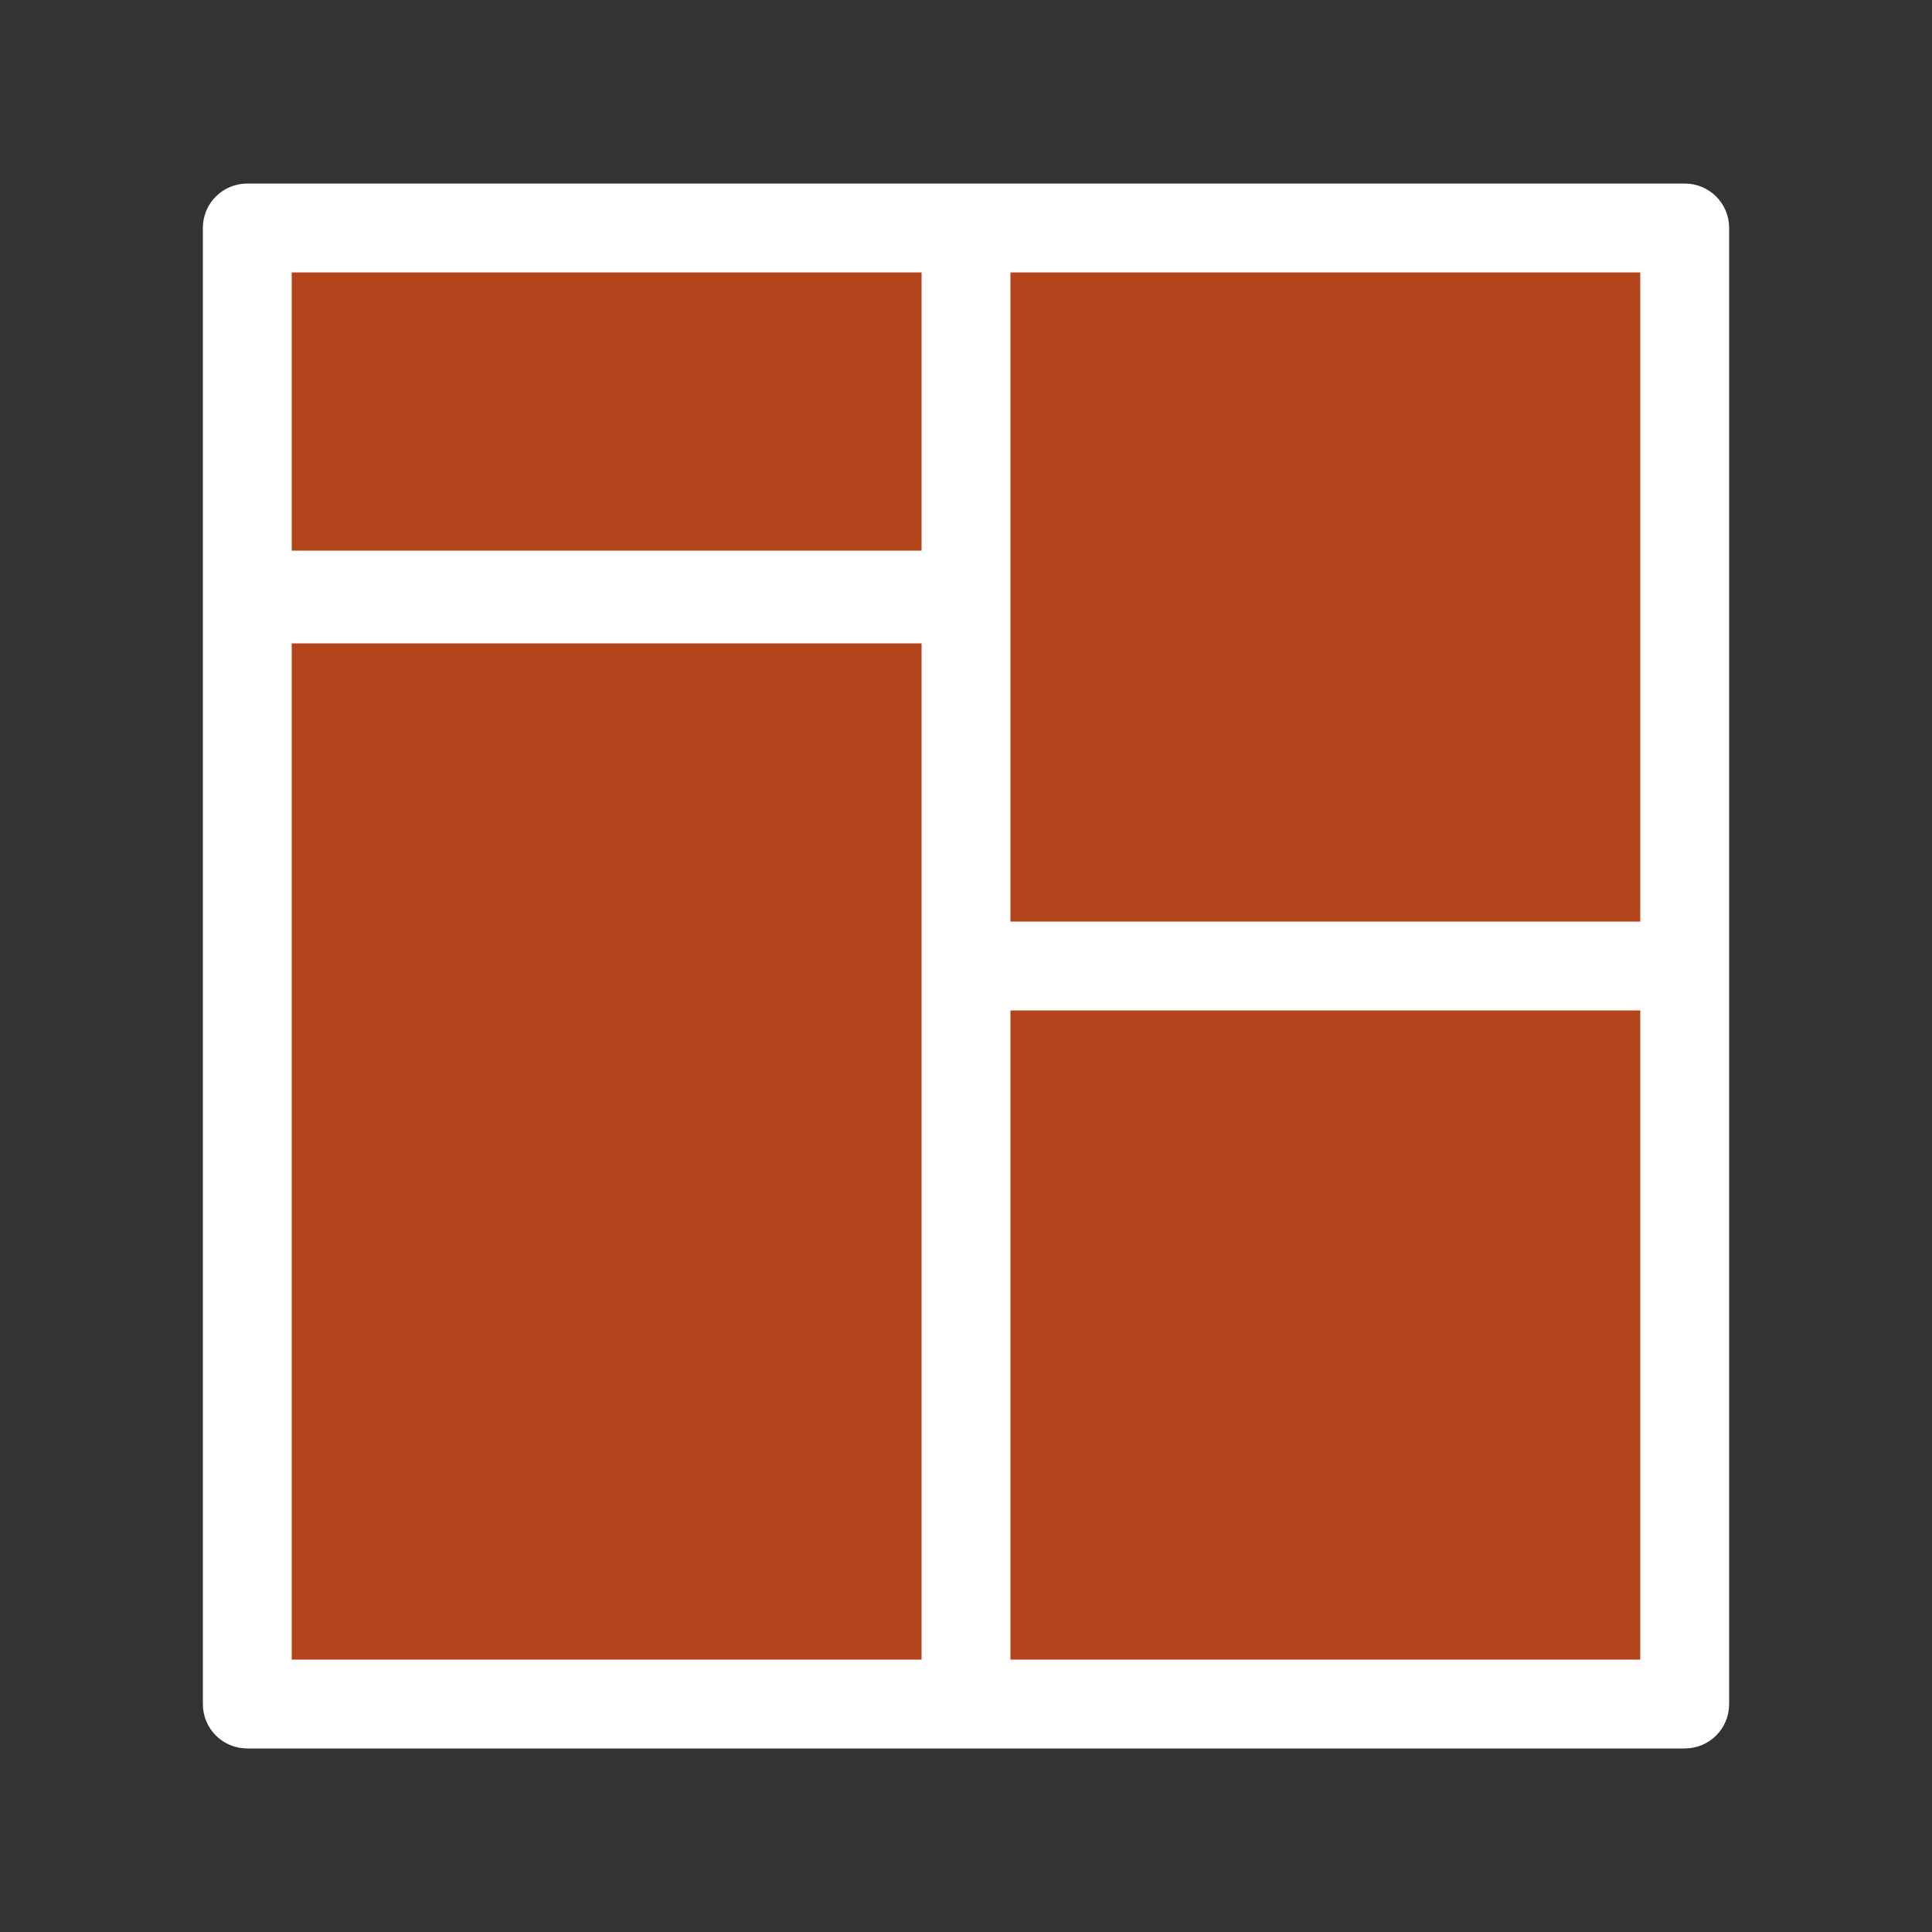
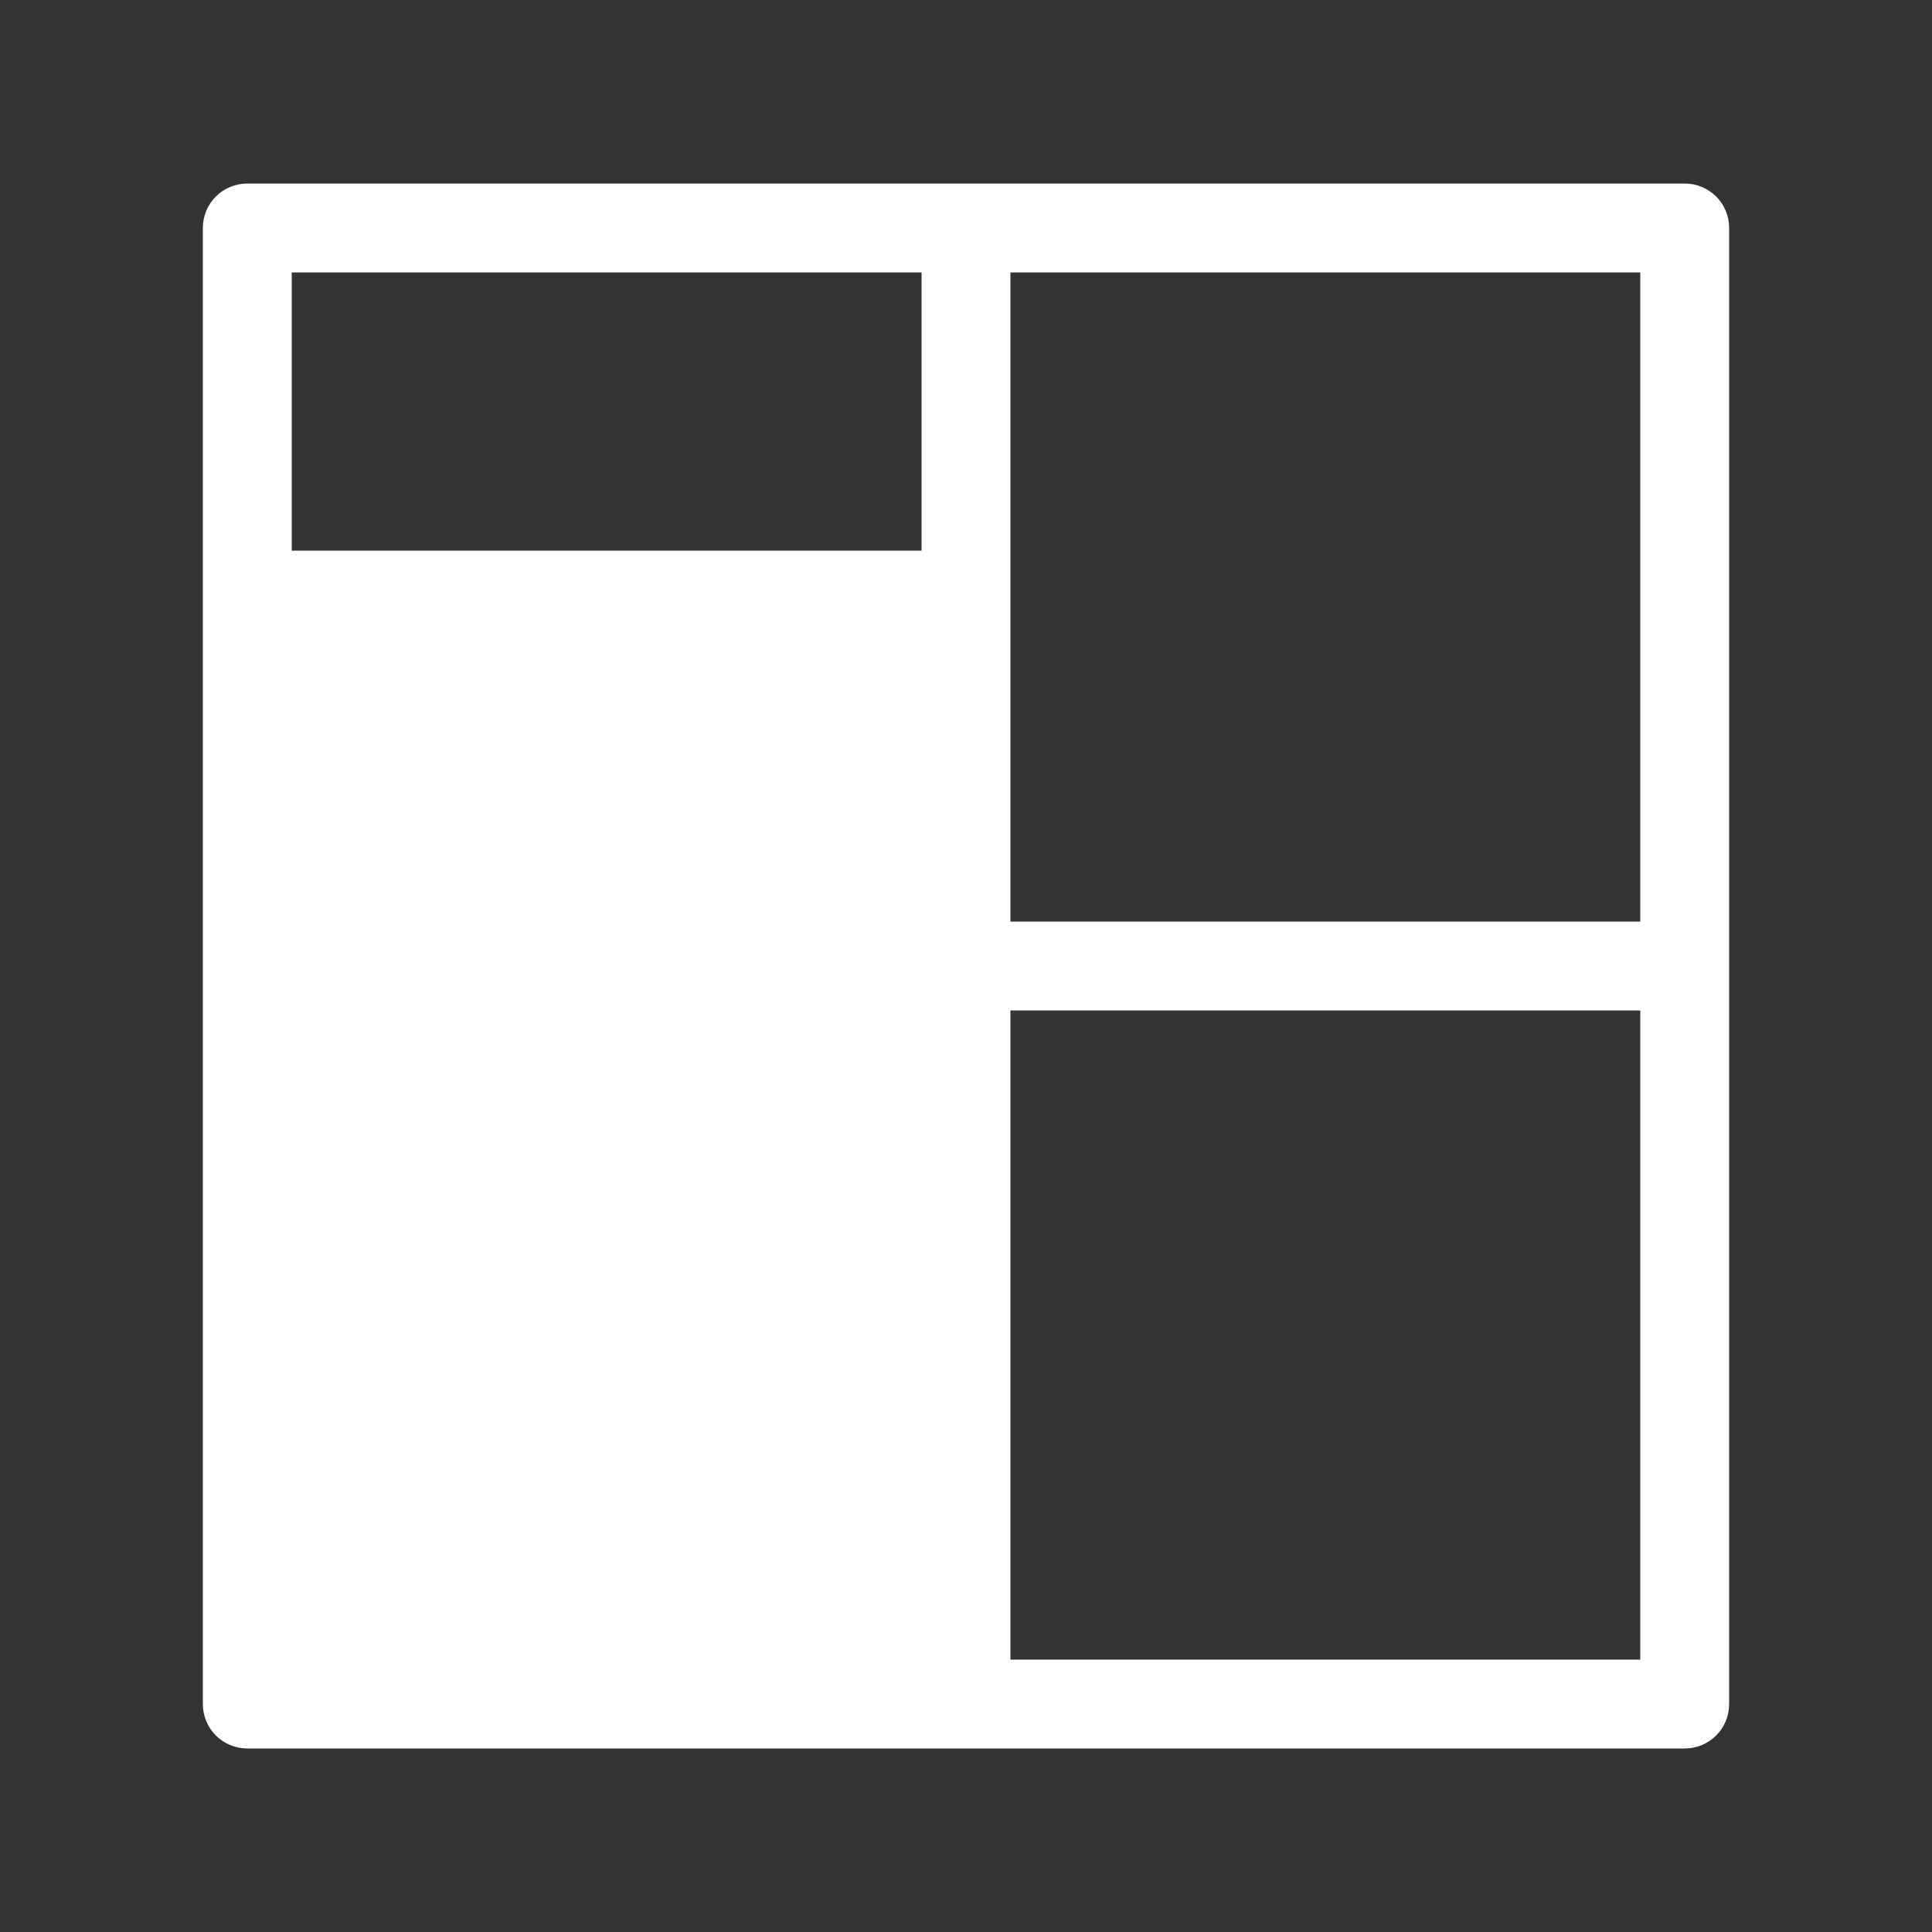
<svg xmlns="http://www.w3.org/2000/svg" version="1.1" id="Layer_1" x="0px" y="0px" viewBox="0 0 50 50" style="enable-background:new 0 0 50 50;" xml:space="preserve">
  <rect x="0" y="0" width="50" height="50" fill="#333333" stroke="none" />
  <style type="text/css">
	.st0{fill:#B4441C;}
	.st1{fill:#FFFFFF;stroke:#FFFFFF;stroke-width:0.5;stroke-miterlimit:10;}
</style>
-   <rect x="6.6" y="5.8" class="st0" width="36.8" height="38" />
-   <path class="st1" d="M43.6,5H6.4C5.9,5,5.5,5.4,5.5,5.9v38.2c0,0.5,0.4,0.9,0.9,0.9h37.2c0.5,0,0.9-0.4,0.9-0.9V5.9  C44.5,5.4,44.1,5,43.6,5z M24.1,43.2H7.3V16.4h16.8V43.2z M24.1,14.5H7.3V6.8h16.8V14.5z M42.7,43.2H25.9V25.9h16.8V43.2z   M42.7,24.1H25.9V6.8h16.8V24.1z" />
+   <path class="st1" d="M43.6,5H6.4C5.9,5,5.5,5.4,5.5,5.9v38.2c0,0.5,0.4,0.9,0.9,0.9h37.2c0.5,0,0.9-0.4,0.9-0.9V5.9  C44.5,5.4,44.1,5,43.6,5z M24.1,43.2H7.3h16.8V43.2z M24.1,14.5H7.3V6.8h16.8V14.5z M42.7,43.2H25.9V25.9h16.8V43.2z   M42.7,24.1H25.9V6.8h16.8V24.1z" />
</svg>